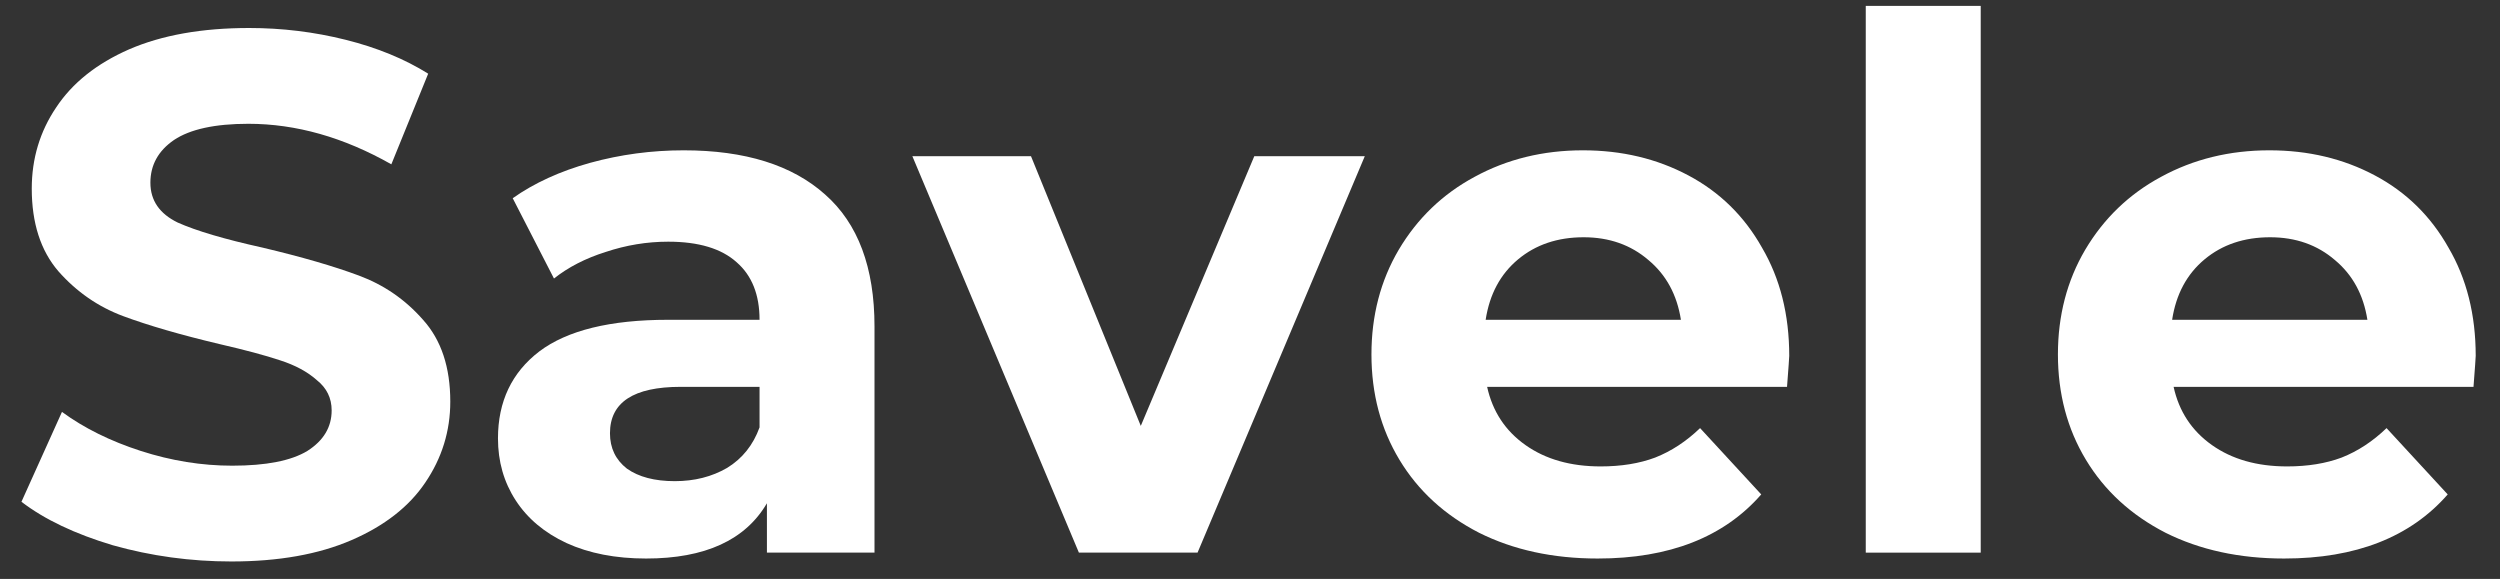
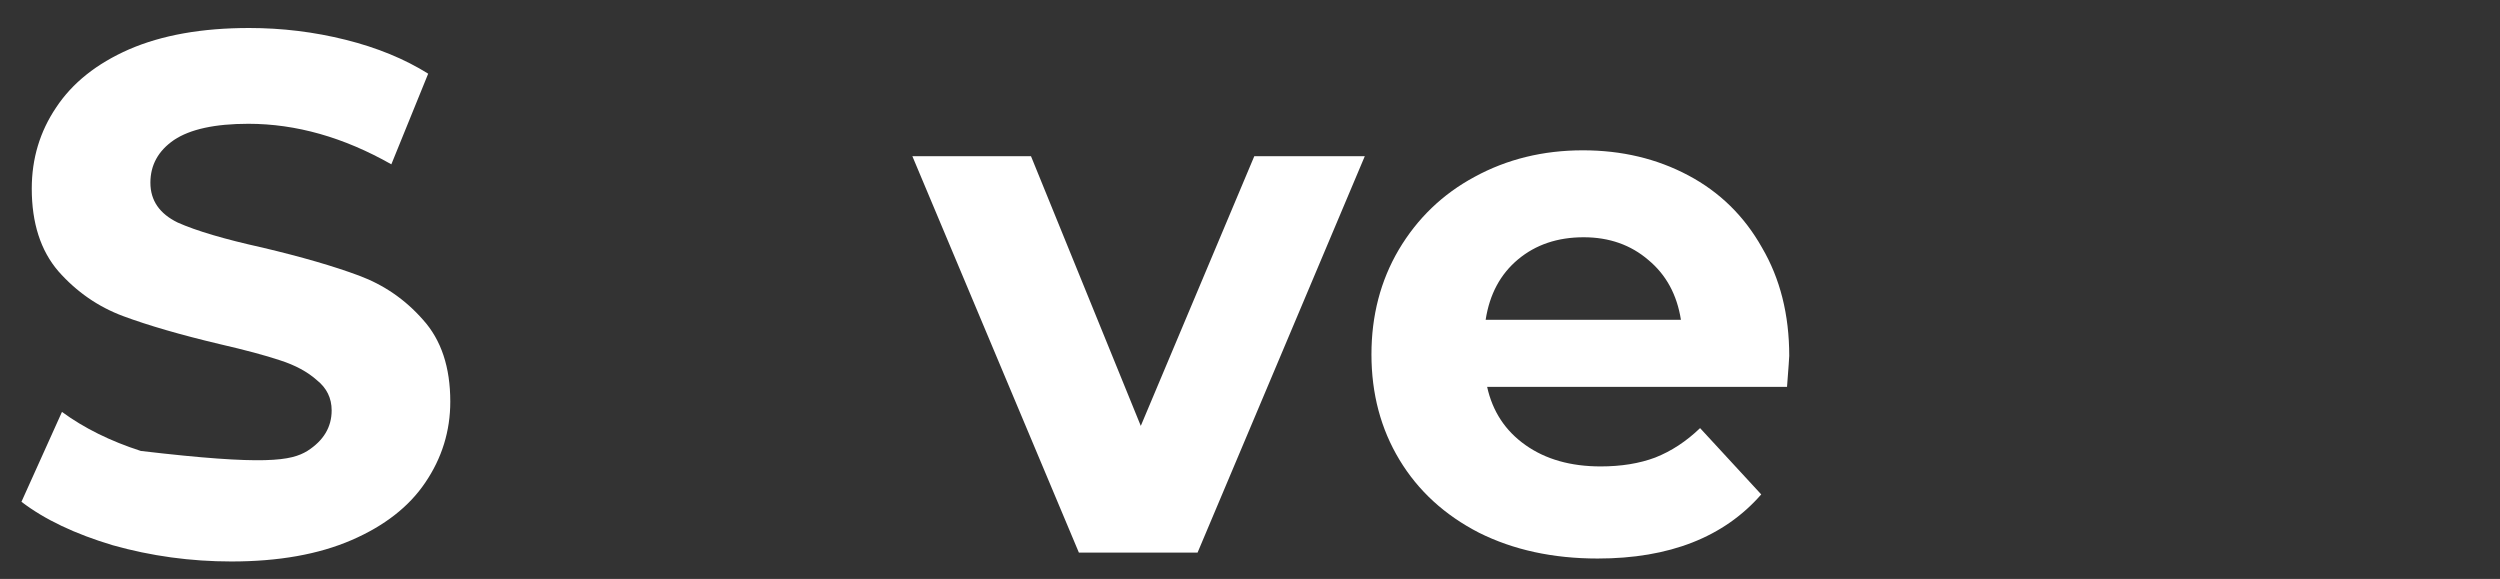
<svg xmlns="http://www.w3.org/2000/svg" width="95" height="22" viewBox="0 0 95 22" fill="none">
  <rect x="0" y="0" width="95" height="22" fill="#333333" stroke="none" />
-   <path d="M8.795 21.336C7.246 21.336 5.743 21.13 4.287 20.72C2.85 20.29 1.693 19.74 0.815 19.068L2.355 15.652C3.195 16.268 4.194 16.762 5.351 17.136C6.509 17.509 7.666 17.696 8.823 17.696C10.111 17.696 11.063 17.509 11.679 17.136C12.295 16.744 12.603 16.23 12.603 15.596C12.603 15.129 12.416 14.746 12.043 14.448C11.688 14.13 11.222 13.878 10.643 13.692C10.083 13.505 9.318 13.3 8.347 13.076C6.854 12.721 5.631 12.366 4.679 12.012C3.727 11.657 2.906 11.088 2.215 10.304C1.543 9.52 1.207 8.474 1.207 7.168C1.207 6.029 1.515 5.002 2.131 4.088C2.747 3.154 3.671 2.417 4.903 1.876C6.154 1.334 7.675 1.064 9.467 1.064C10.718 1.064 11.941 1.213 13.135 1.512C14.33 1.81 15.375 2.24 16.271 2.8L14.871 6.244C13.06 5.217 11.25 4.704 9.439 4.704C8.17 4.704 7.227 4.909 6.611 5.32C6.014 5.73 5.715 6.272 5.715 6.944C5.715 7.616 6.061 8.12 6.751 8.456C7.461 8.773 8.534 9.09 9.971 9.408C11.464 9.762 12.687 10.117 13.639 10.472C14.591 10.826 15.403 11.386 16.075 12.152C16.766 12.917 17.111 13.953 17.111 15.26C17.111 16.38 16.794 17.406 16.159 18.34C15.543 19.254 14.61 19.982 13.359 20.524C12.108 21.065 10.587 21.336 8.795 21.336Z" fill="white" />
-   <path d="M25.979 5.712C28.312 5.712 30.104 6.272 31.355 7.392C32.605 8.493 33.231 10.164 33.231 12.404V21H29.143V19.124C28.321 20.524 26.791 21.224 24.551 21.224C23.393 21.224 22.385 21.028 21.527 20.636C20.687 20.244 20.043 19.702 19.595 19.012C19.147 18.321 18.923 17.537 18.923 16.66C18.923 15.26 19.445 14.158 20.491 13.356C21.555 12.553 23.188 12.152 25.391 12.152H28.863C28.863 11.2 28.573 10.472 27.995 9.968C27.416 9.445 26.548 9.184 25.391 9.184C24.588 9.184 23.795 9.314 23.011 9.576C22.245 9.818 21.592 10.154 21.051 10.584L19.483 7.532C20.304 6.953 21.284 6.505 22.423 6.188C23.58 5.87 24.765 5.712 25.979 5.712ZM25.643 18.284C26.389 18.284 27.052 18.116 27.631 17.78C28.209 17.425 28.62 16.912 28.863 16.24V14.7H25.867C24.075 14.7 23.179 15.288 23.179 16.464C23.179 17.024 23.393 17.472 23.823 17.808C24.271 18.125 24.877 18.284 25.643 18.284Z" fill="white" />
+   <path d="M8.795 21.336C7.246 21.336 5.743 21.13 4.287 20.72C2.85 20.29 1.693 19.74 0.815 19.068L2.355 15.652C3.195 16.268 4.194 16.762 5.351 17.136C10.111 17.696 11.063 17.509 11.679 17.136C12.295 16.744 12.603 16.23 12.603 15.596C12.603 15.129 12.416 14.746 12.043 14.448C11.688 14.13 11.222 13.878 10.643 13.692C10.083 13.505 9.318 13.3 8.347 13.076C6.854 12.721 5.631 12.366 4.679 12.012C3.727 11.657 2.906 11.088 2.215 10.304C1.543 9.52 1.207 8.474 1.207 7.168C1.207 6.029 1.515 5.002 2.131 4.088C2.747 3.154 3.671 2.417 4.903 1.876C6.154 1.334 7.675 1.064 9.467 1.064C10.718 1.064 11.941 1.213 13.135 1.512C14.33 1.81 15.375 2.24 16.271 2.8L14.871 6.244C13.06 5.217 11.25 4.704 9.439 4.704C8.17 4.704 7.227 4.909 6.611 5.32C6.014 5.73 5.715 6.272 5.715 6.944C5.715 7.616 6.061 8.12 6.751 8.456C7.461 8.773 8.534 9.09 9.971 9.408C11.464 9.762 12.687 10.117 13.639 10.472C14.591 10.826 15.403 11.386 16.075 12.152C16.766 12.917 17.111 13.953 17.111 15.26C17.111 16.38 16.794 17.406 16.159 18.34C15.543 19.254 14.61 19.982 13.359 20.524C12.108 21.065 10.587 21.336 8.795 21.336Z" fill="white" />
  <path d="M51.862 5.936L45.507 21H40.998L34.67 5.936H39.178L43.35 16.184L47.663 5.936H51.862Z" fill="white" />
  <path d="M67.991 13.524C67.991 13.58 67.963 13.972 67.907 14.7H56.511C56.716 15.633 57.201 16.37 57.967 16.912C58.732 17.453 59.684 17.724 60.823 17.724C61.607 17.724 62.297 17.612 62.895 17.388C63.511 17.145 64.08 16.772 64.603 16.268L66.927 18.788C65.508 20.412 63.436 21.224 60.711 21.224C59.012 21.224 57.509 20.897 56.203 20.244C54.896 19.572 53.888 18.648 53.179 17.472C52.469 16.296 52.115 14.961 52.115 13.468C52.115 11.993 52.46 10.668 53.151 9.492C53.86 8.297 54.821 7.373 56.035 6.72C57.267 6.048 58.639 5.712 60.151 5.712C61.625 5.712 62.96 6.029 64.155 6.664C65.349 7.298 66.283 8.213 66.955 9.408C67.645 10.584 67.991 11.956 67.991 13.524ZM60.179 9.016C59.189 9.016 58.359 9.296 57.687 9.856C57.015 10.416 56.604 11.181 56.455 12.152H63.875C63.725 11.2 63.315 10.444 62.643 9.884C61.971 9.305 61.149 9.016 60.179 9.016Z" fill="white" />
-   <path d="M70.899 0.224H75.267V21H70.899V0.224Z" fill="white" />
-   <path d="M94.077 13.524C94.077 13.58 94.049 13.972 93.993 14.7H82.597C82.802 15.633 83.287 16.37 84.053 16.912C84.818 17.453 85.77 17.724 86.909 17.724C87.693 17.724 88.383 17.612 88.981 17.388C89.597 17.145 90.166 16.772 90.689 16.268L93.013 18.788C91.594 20.412 89.522 21.224 86.797 21.224C85.098 21.224 83.595 20.897 82.289 20.244C80.982 19.572 79.974 18.648 79.265 17.472C78.555 16.296 78.201 14.961 78.201 13.468C78.201 11.993 78.546 10.668 79.237 9.492C79.946 8.297 80.907 7.373 82.121 6.72C83.353 6.048 84.725 5.712 86.237 5.712C87.711 5.712 89.046 6.029 90.241 6.664C91.435 7.298 92.369 8.213 93.041 9.408C93.731 10.584 94.077 11.956 94.077 13.524ZM86.265 9.016C85.275 9.016 84.445 9.296 83.773 9.856C83.101 10.416 82.69 11.181 82.541 12.152H89.961C89.811 11.2 89.401 10.444 88.729 9.884C88.057 9.305 87.235 9.016 86.265 9.016Z" fill="white" />
</svg>